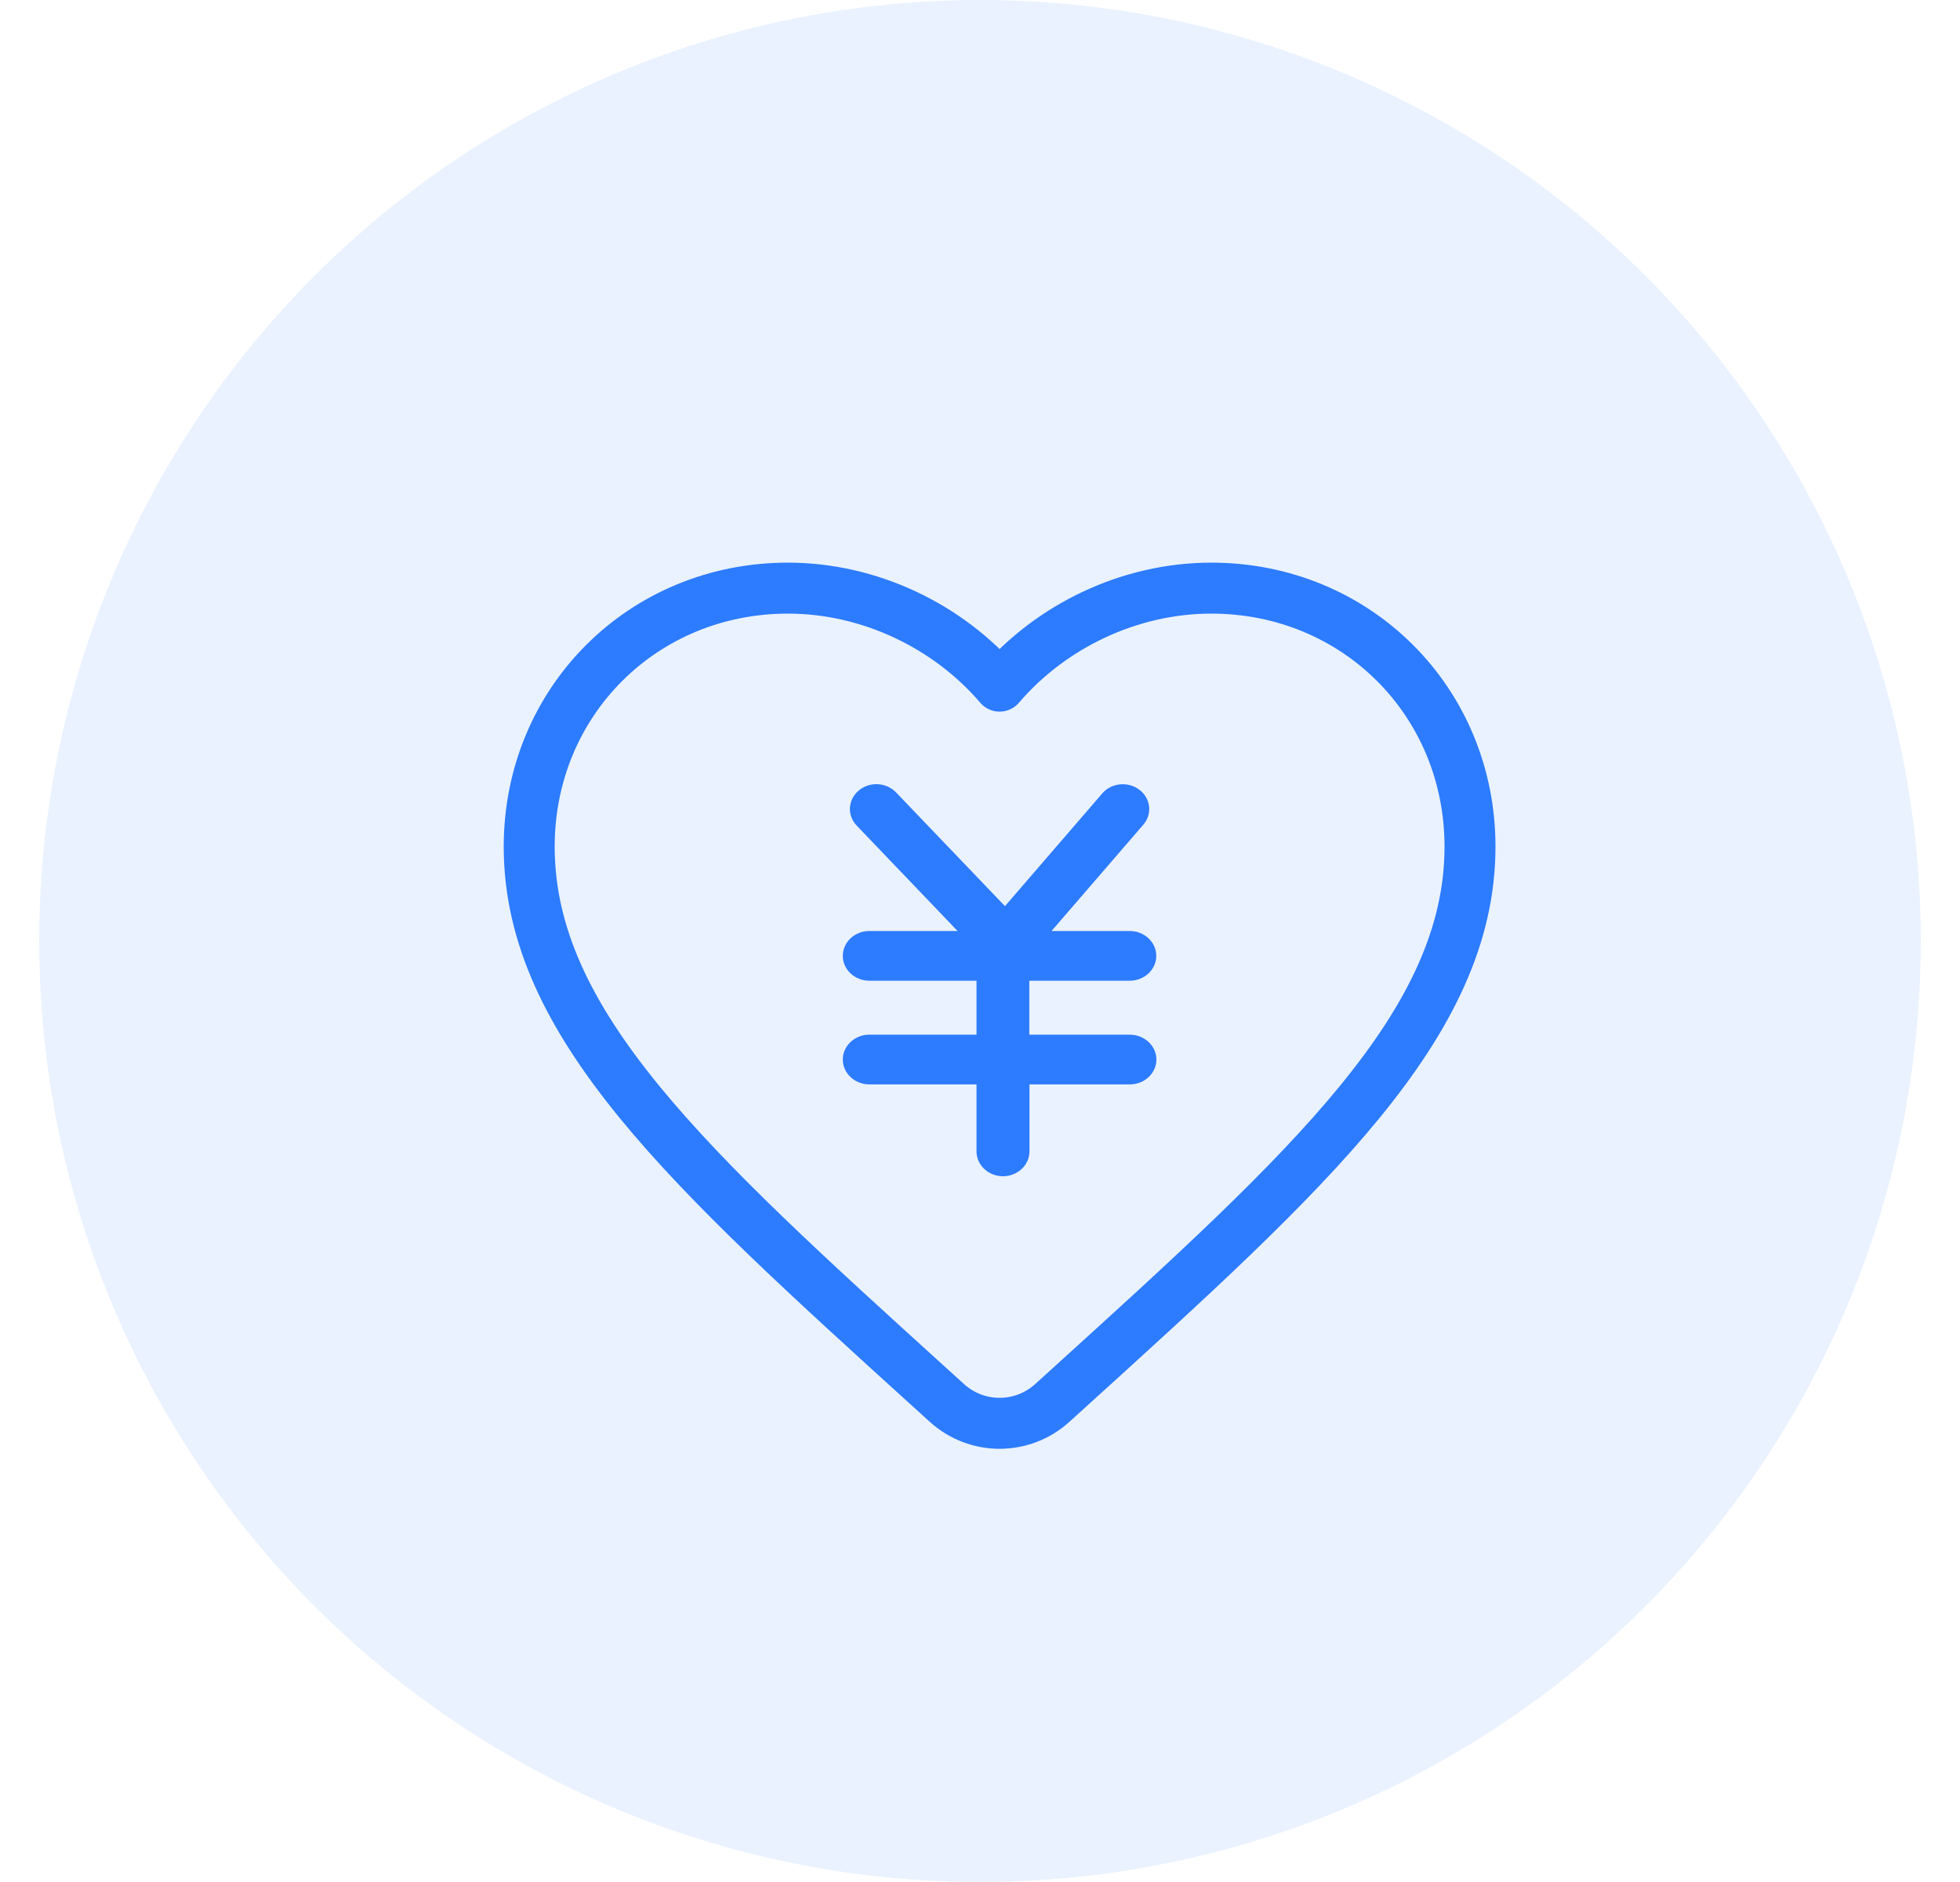
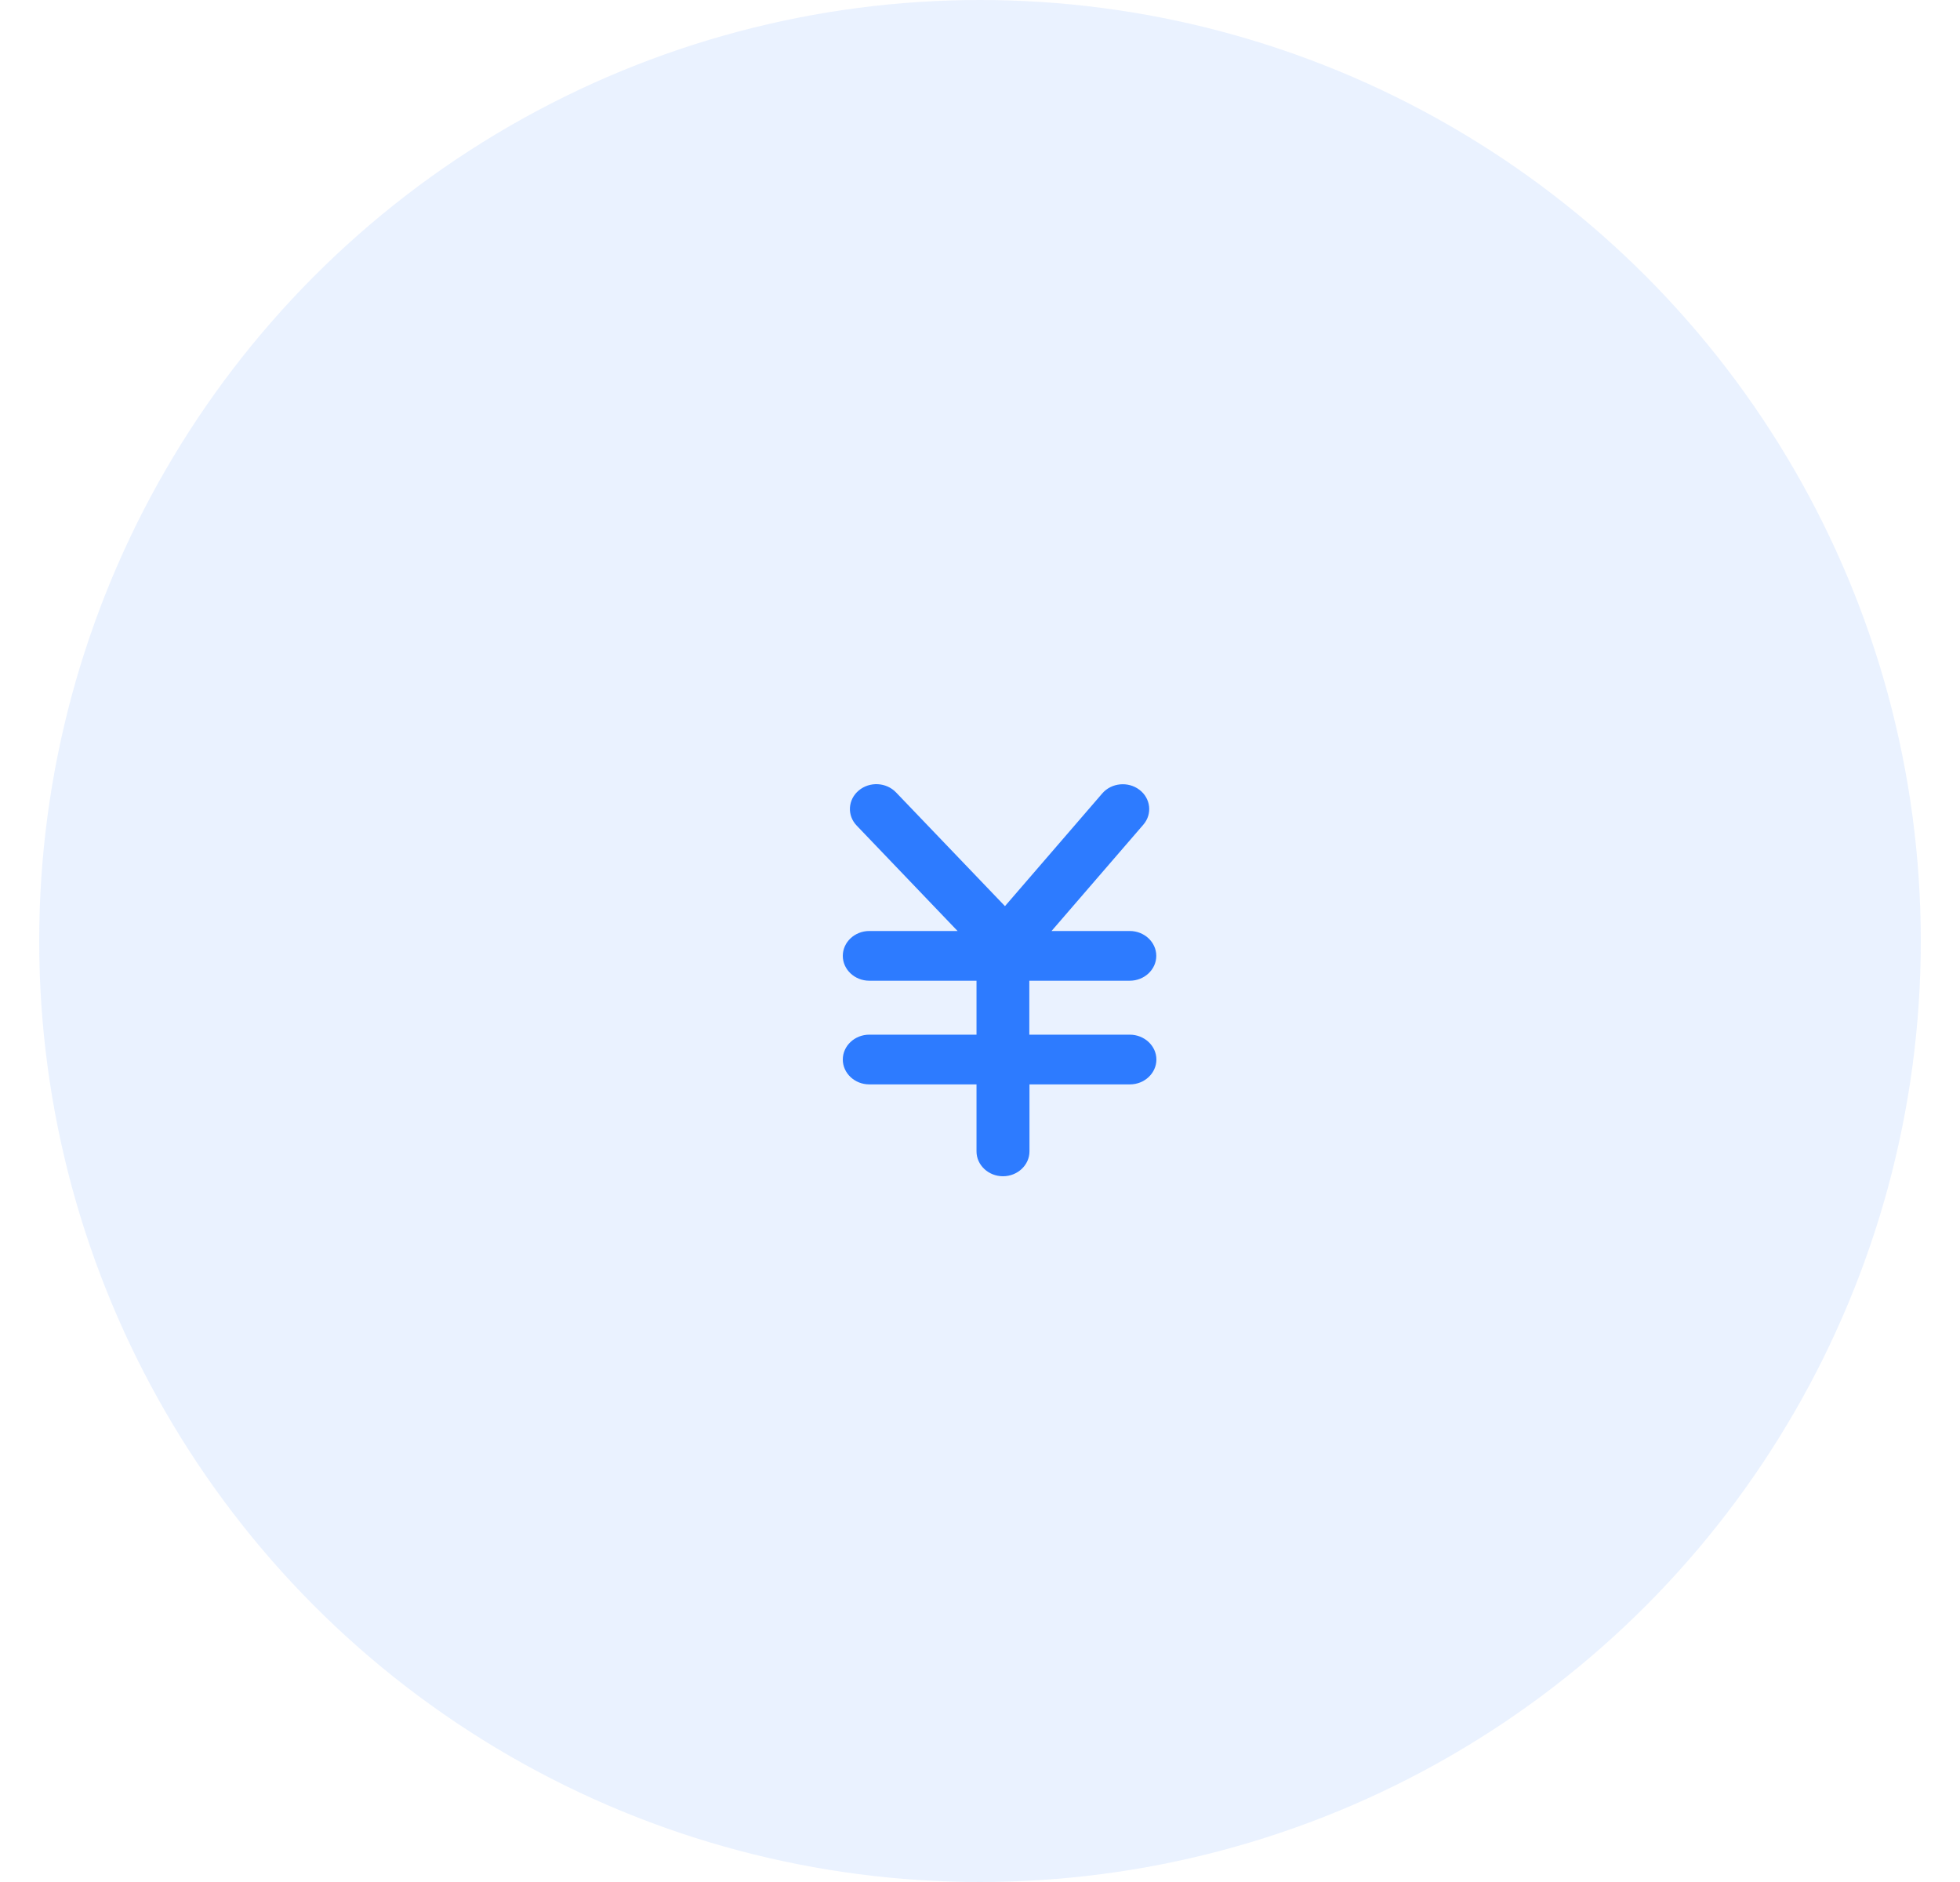
<svg xmlns="http://www.w3.org/2000/svg" width="50px" height="48px" viewBox="0 0 50 48" version="1.1">
  <title>icon_baby_1</title>
  <desc>Created with Sketch.</desc>
  <g id="页面-1" stroke="none" stroke-width="1" fill="none" fill-rule="evenodd">
    <g id="pc端" transform="translate(-1202, -1705)">
      <g id="真实案例-多色" transform="translate(0, 1327)">
        <g id="少儿宝贝" transform="translate(1174, 118)">
          <g id="优势" transform="translate(28, 259)">
            <g id="优势1">
              <g id="icon_baby_1" transform="translate(0.5, 1)">
                <circle id="椭圆形" fill="#2D7BFF" opacity="0.1" cx="24.5" cy="24" r="24" />
-                 <path d="M23.657,35.783 L23.26,35.423 L23.26,35.423 C17.08,29.819 13,26.12 13,21.594 C13,17.895 15.898,15 19.6,15 C21.688,15 23.692,15.971 25,17.5 C26.308,15.971 28.312,15 30.4,15 C34.102,15 37,17.895 37,21.594 C37,26.12 32.92,29.819 26.74,35.423 L26.343,35.783 C25.581,36.474 24.419,36.474 23.657,35.783 Z" id="路径" stroke="#2D7BFF" stroke-width="1.3" stroke-linejoin="round" fill-rule="nonzero" />
                <path d="M28.321,26.389 L25.758,26.389 L25.758,25.013 L28.321,25.013 C28.693,25.013 28.997,24.728 28.997,24.379 C28.997,24.03 28.693,23.745 28.321,23.745 L26.325,23.745 L28.666,21.034 C28.902,20.762 28.855,20.362 28.568,20.144 C28.277,19.922 27.852,19.966 27.619,20.236 L25.137,23.111 L22.358,20.21 C22.108,19.95 21.682,19.928 21.405,20.163 C21.128,20.397 21.105,20.797 21.355,21.057 L23.928,23.745 L21.675,23.745 C21.304,23.745 21,24.03 21,24.379 C21,24.728 21.304,25.013 21.675,25.013 L24.411,25.013 L24.411,26.389 L21.675,26.389 C21.304,26.389 21,26.674 21,27.023 C21,27.372 21.304,27.657 21.675,27.657 L24.411,27.657 L24.411,29.366 C24.411,29.715 24.715,30 25.086,30 C25.458,30 25.762,29.715 25.762,29.366 L25.762,27.657 L28.325,27.657 C28.696,27.657 29,27.372 29,27.023 C29,26.674 28.693,26.389 28.321,26.389 Z" id="路径" fill="#2D7BFF" fill-rule="nonzero" />
              </g>
            </g>
          </g>
        </g>
      </g>
    </g>
  </g>
</svg>